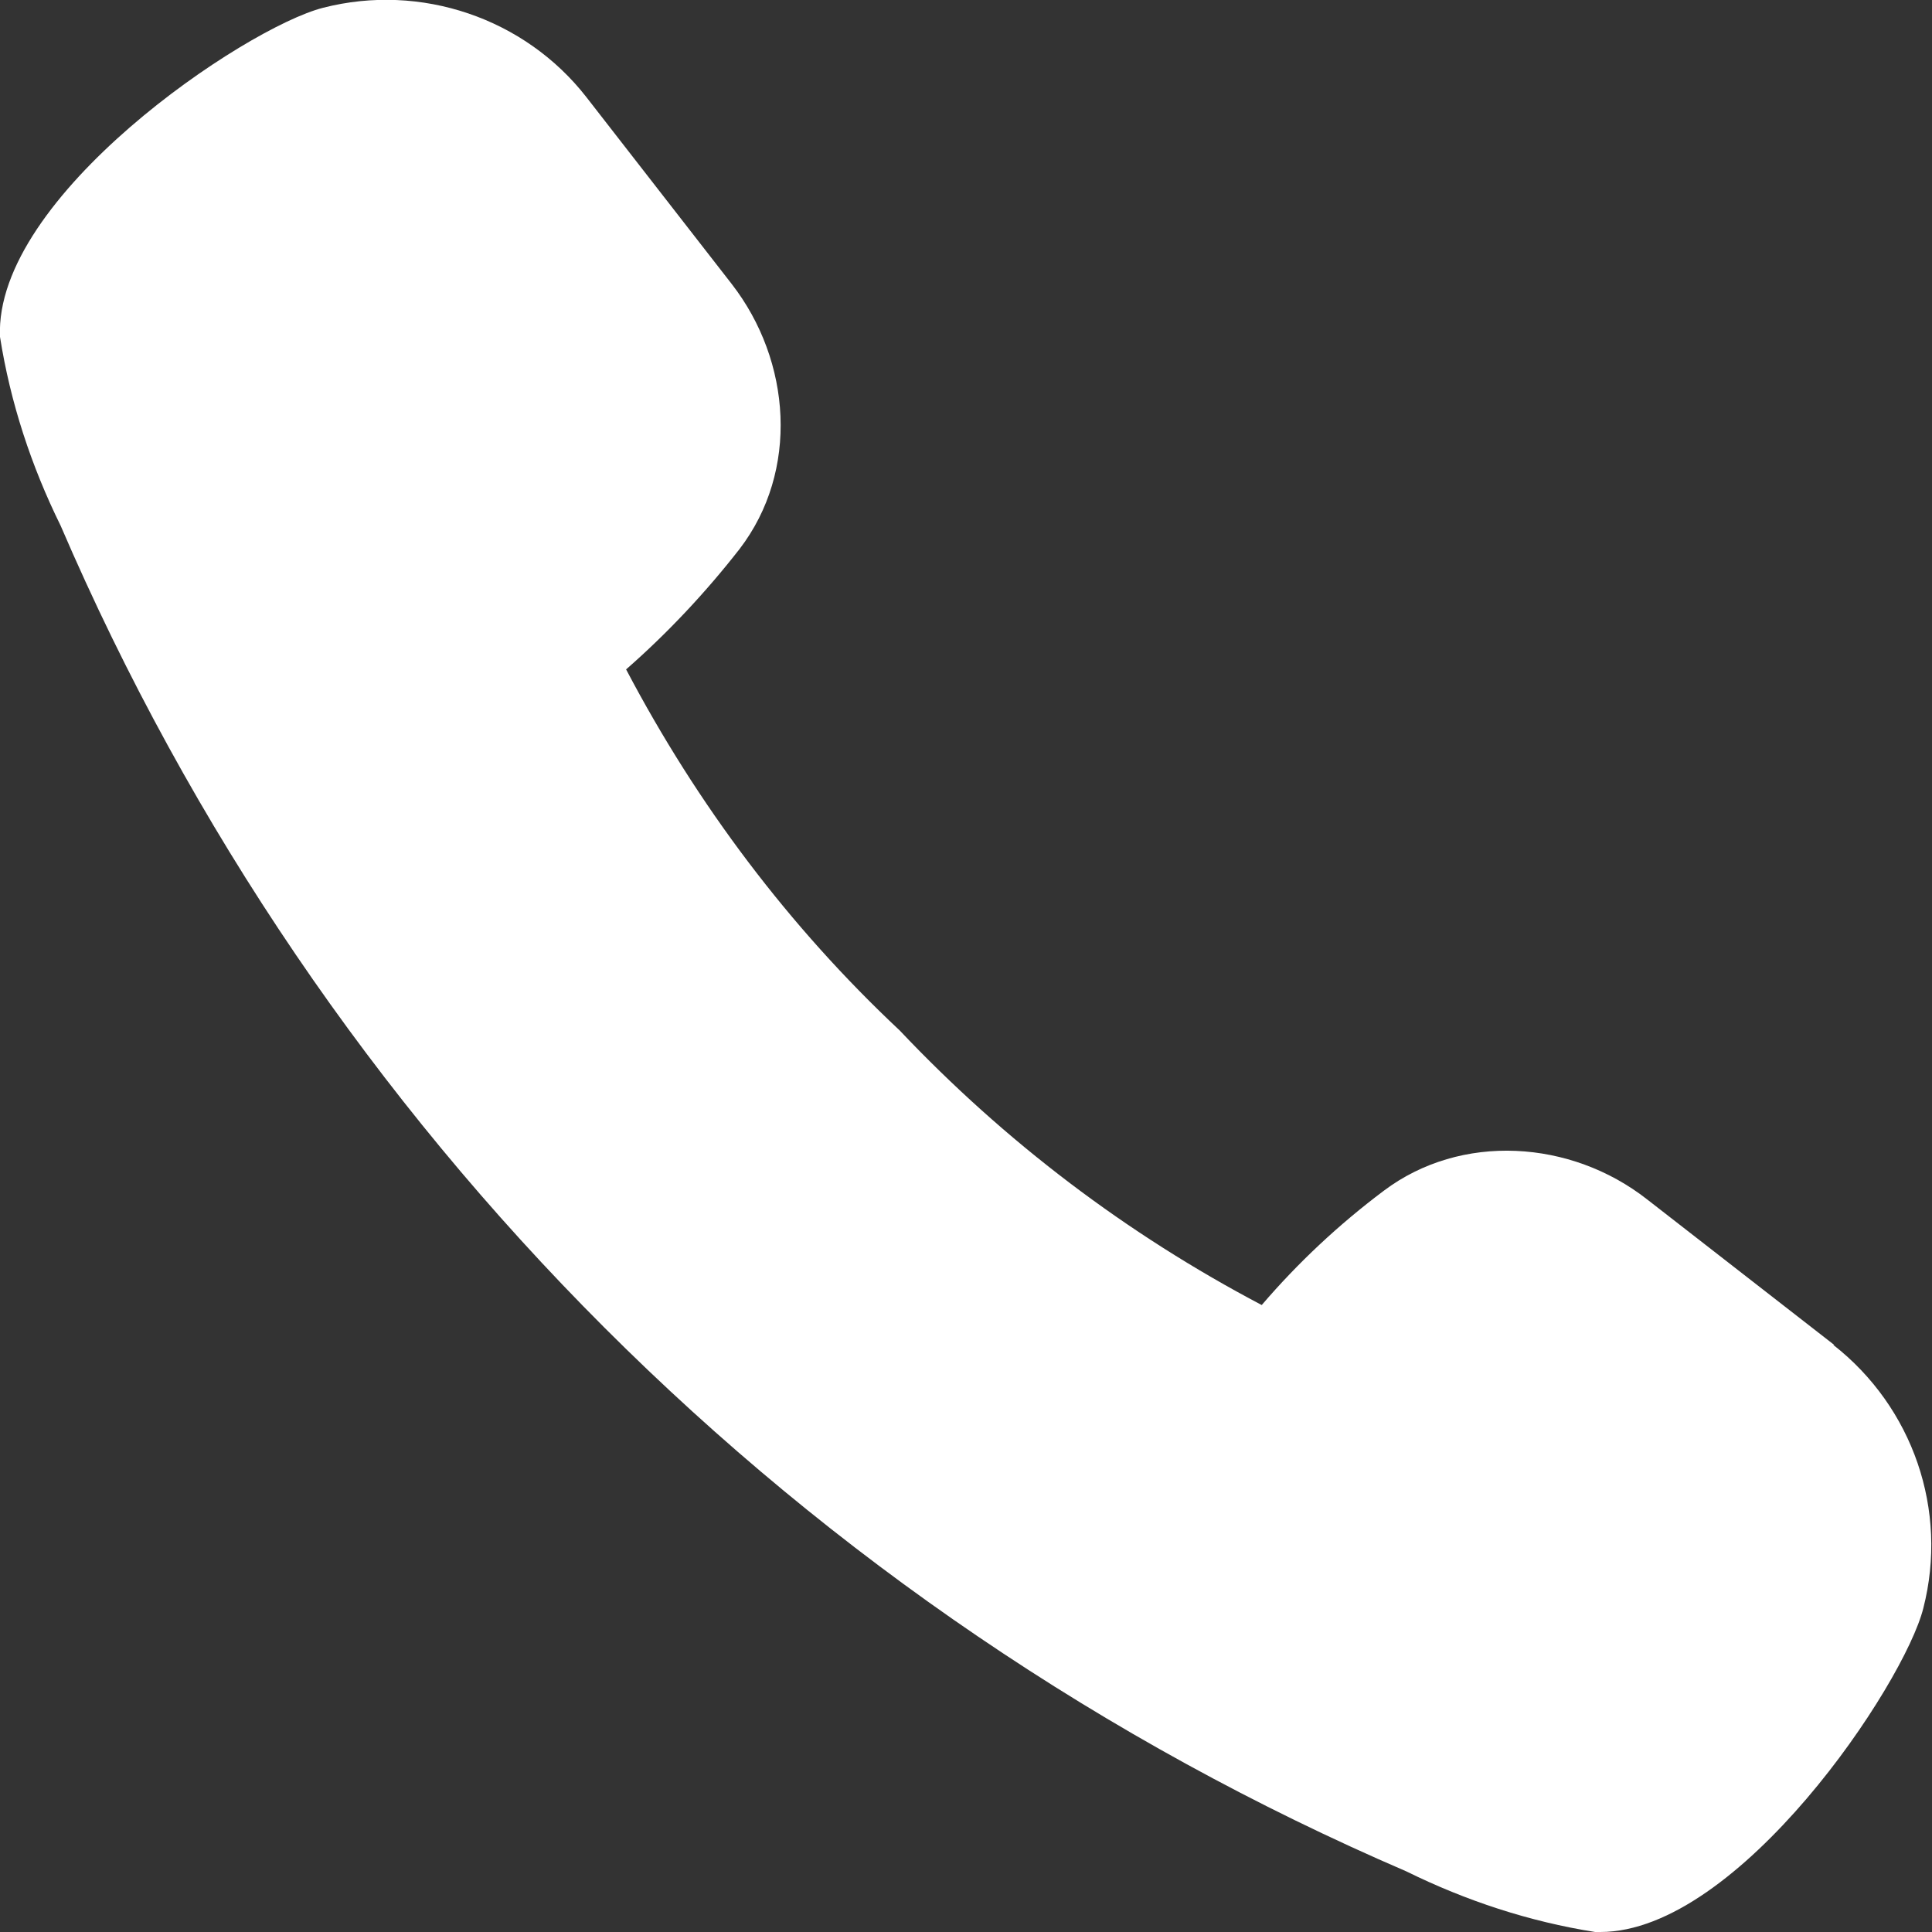
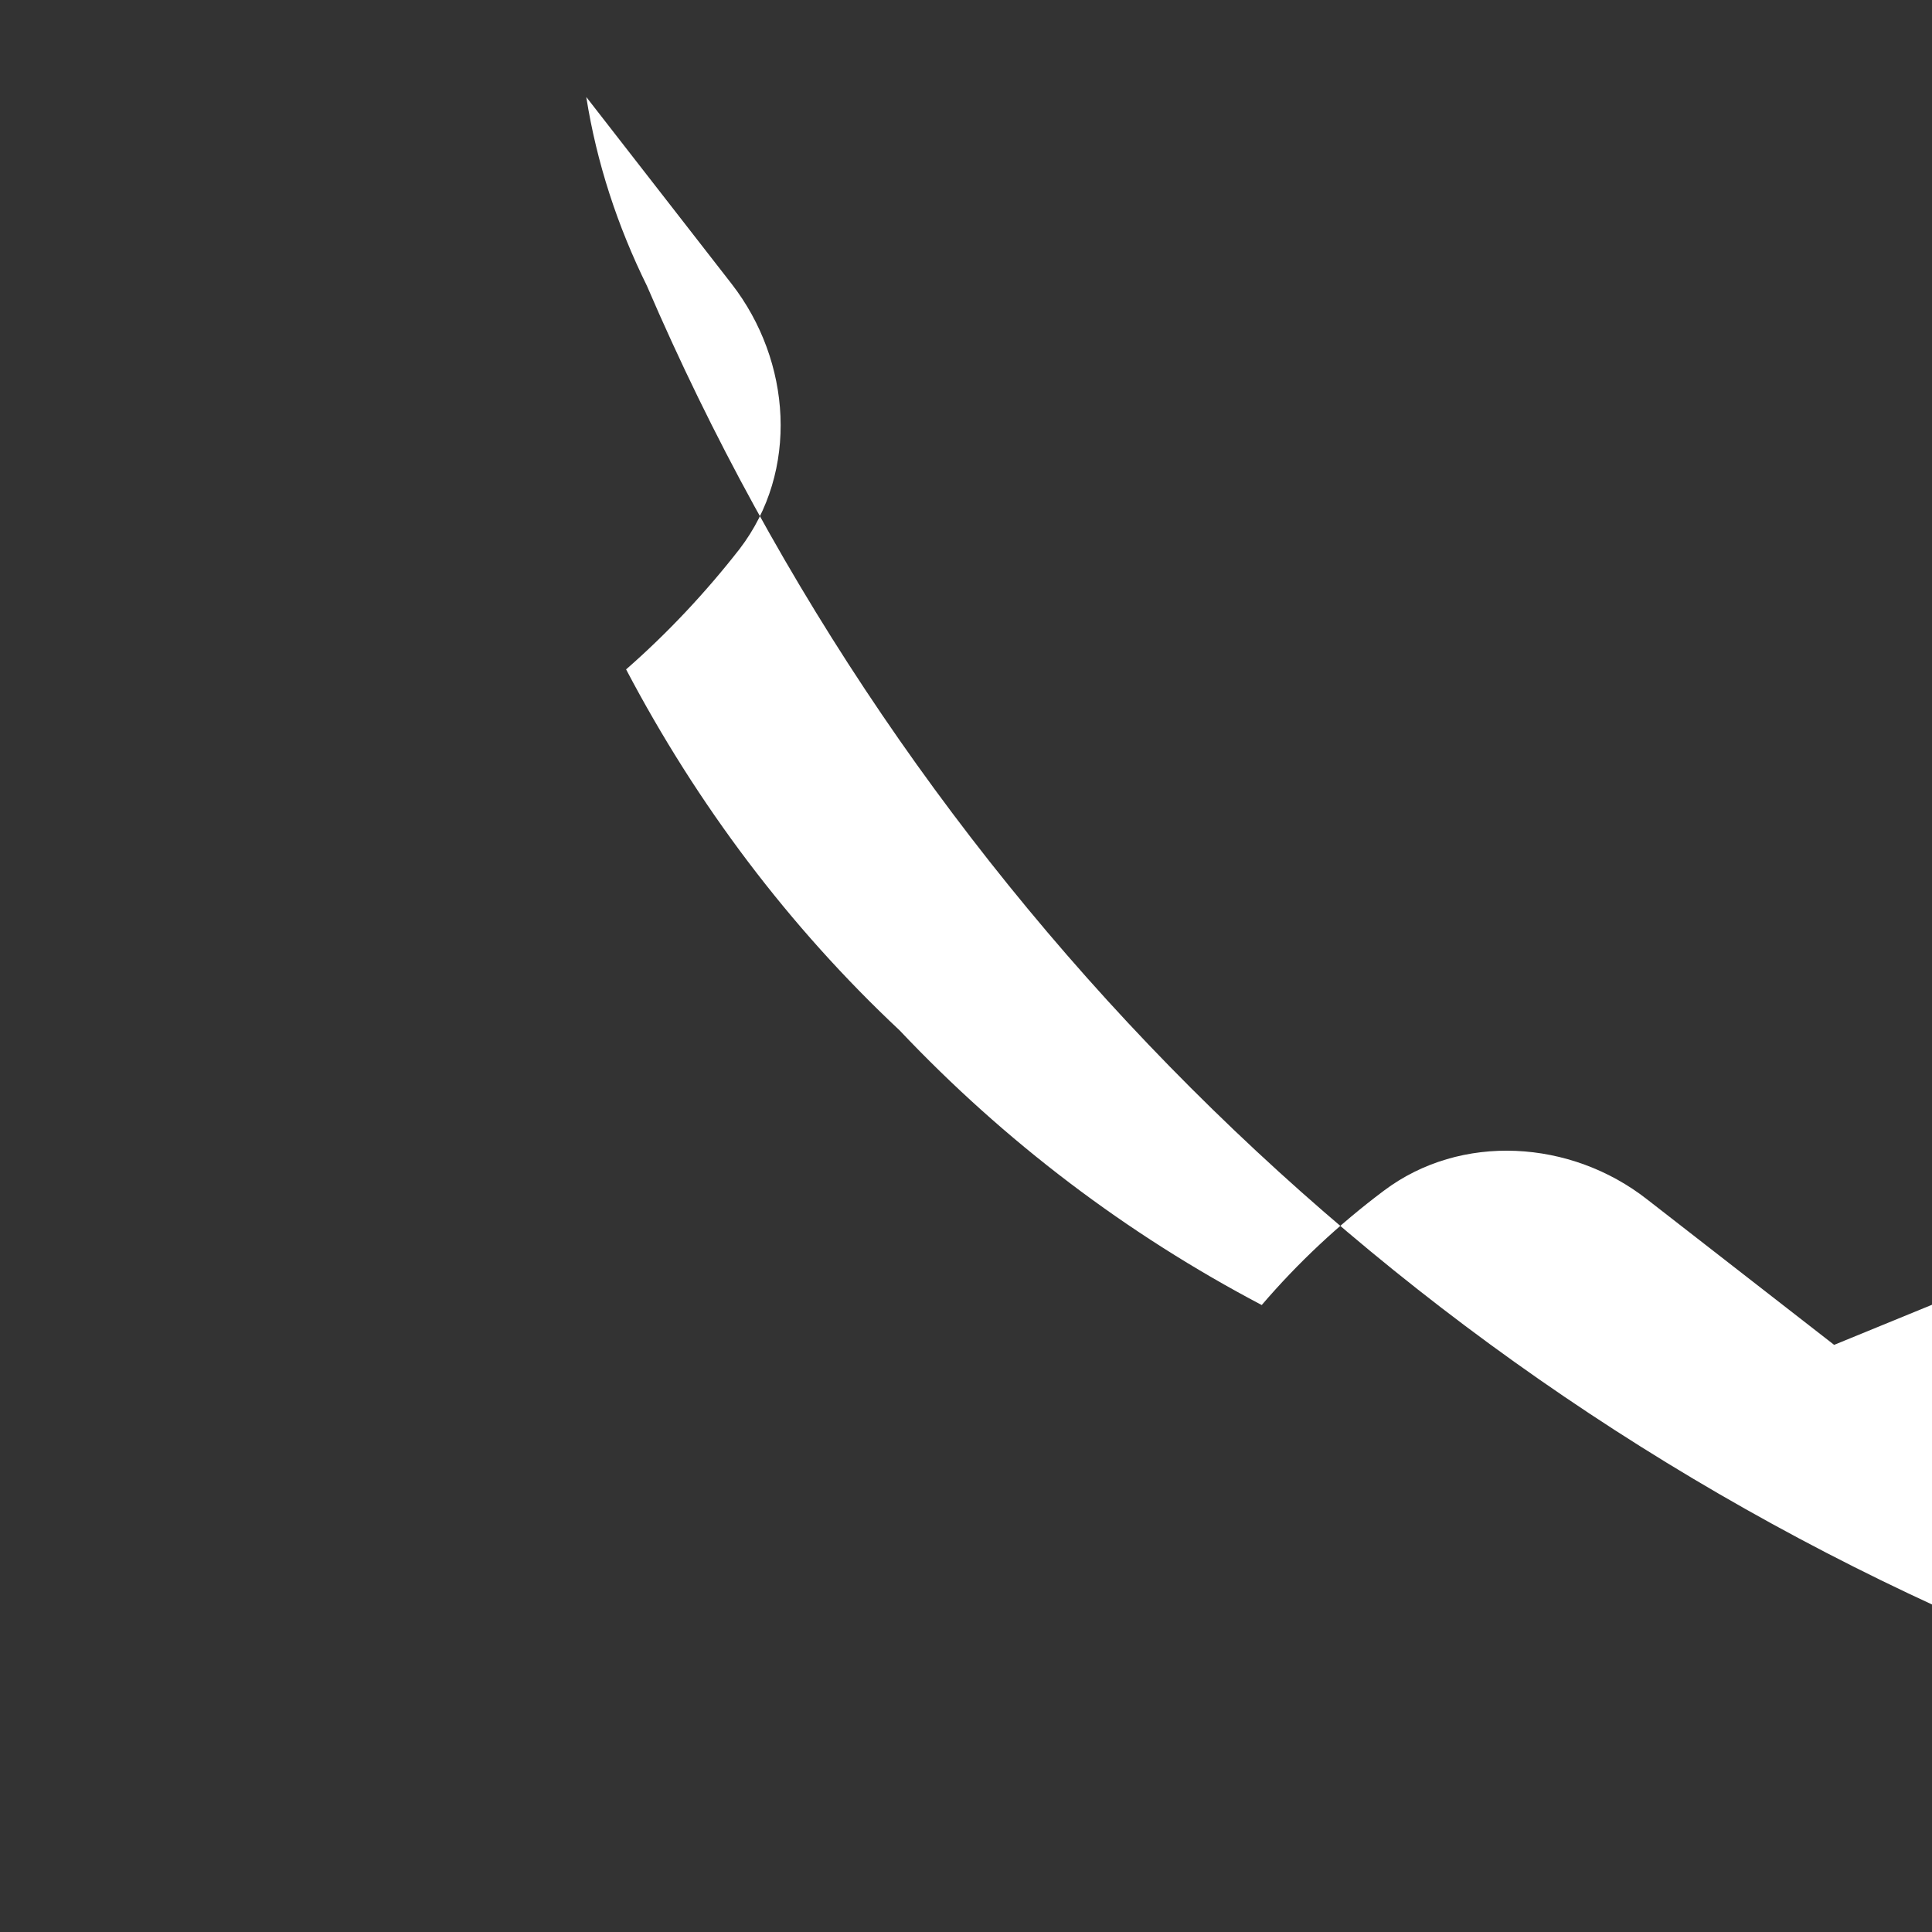
<svg xmlns="http://www.w3.org/2000/svg" id="_レイヤー_2" data-name="レイヤー 2" viewBox="0 0 22.31 22.31">
  <rect x="0" y="0" width="22.31" height="22.31" fill="#333333" stroke="none" />
  <defs>
    <style>
      .cls-1 {
        fill: #fff;
        stroke-width: 0px;
      }
    </style>
  </defs>
  <g id="FV">
    <g id="_パス_591" data-name="パス 591">
-       <path class="cls-1" d="m21.18,15.53l-2.16-1.68c-.88-.69-2.15-.77-3.04-.1-.52.39-.99.83-1.41,1.32-1.56-.82-2.97-1.89-4.18-3.17-1.28-1.2-2.34-2.61-3.16-4.17.48-.42.92-.89,1.31-1.39.69-.9.6-2.17-.09-3.06l-1.68-2.16C6.06.21,4.86-.2,3.73.09,2.83.32-.07,2.27,0,3.89c.12.76.36,1.49.7,2.18,3,6.98,8.57,12.54,15.54,15.54.69.34,1.42.58,2.18.7h.06c1.6,0,3.51-2.86,3.73-3.74.29-1.13-.12-2.32-1.04-3.04Z" />
+       <path class="cls-1" d="m21.18,15.53l-2.16-1.68c-.88-.69-2.15-.77-3.04-.1-.52.39-.99.83-1.41,1.32-1.56-.82-2.97-1.89-4.18-3.17-1.28-1.2-2.34-2.61-3.16-4.17.48-.42.92-.89,1.31-1.39.69-.9.6-2.17-.09-3.06l-1.68-2.16c.12.76.36,1.49.7,2.18,3,6.98,8.57,12.54,15.54,15.54.69.34,1.42.58,2.18.7h.06c1.6,0,3.51-2.86,3.73-3.74.29-1.13-.12-2.32-1.04-3.04Z" />
    </g>
  </g>
</svg>